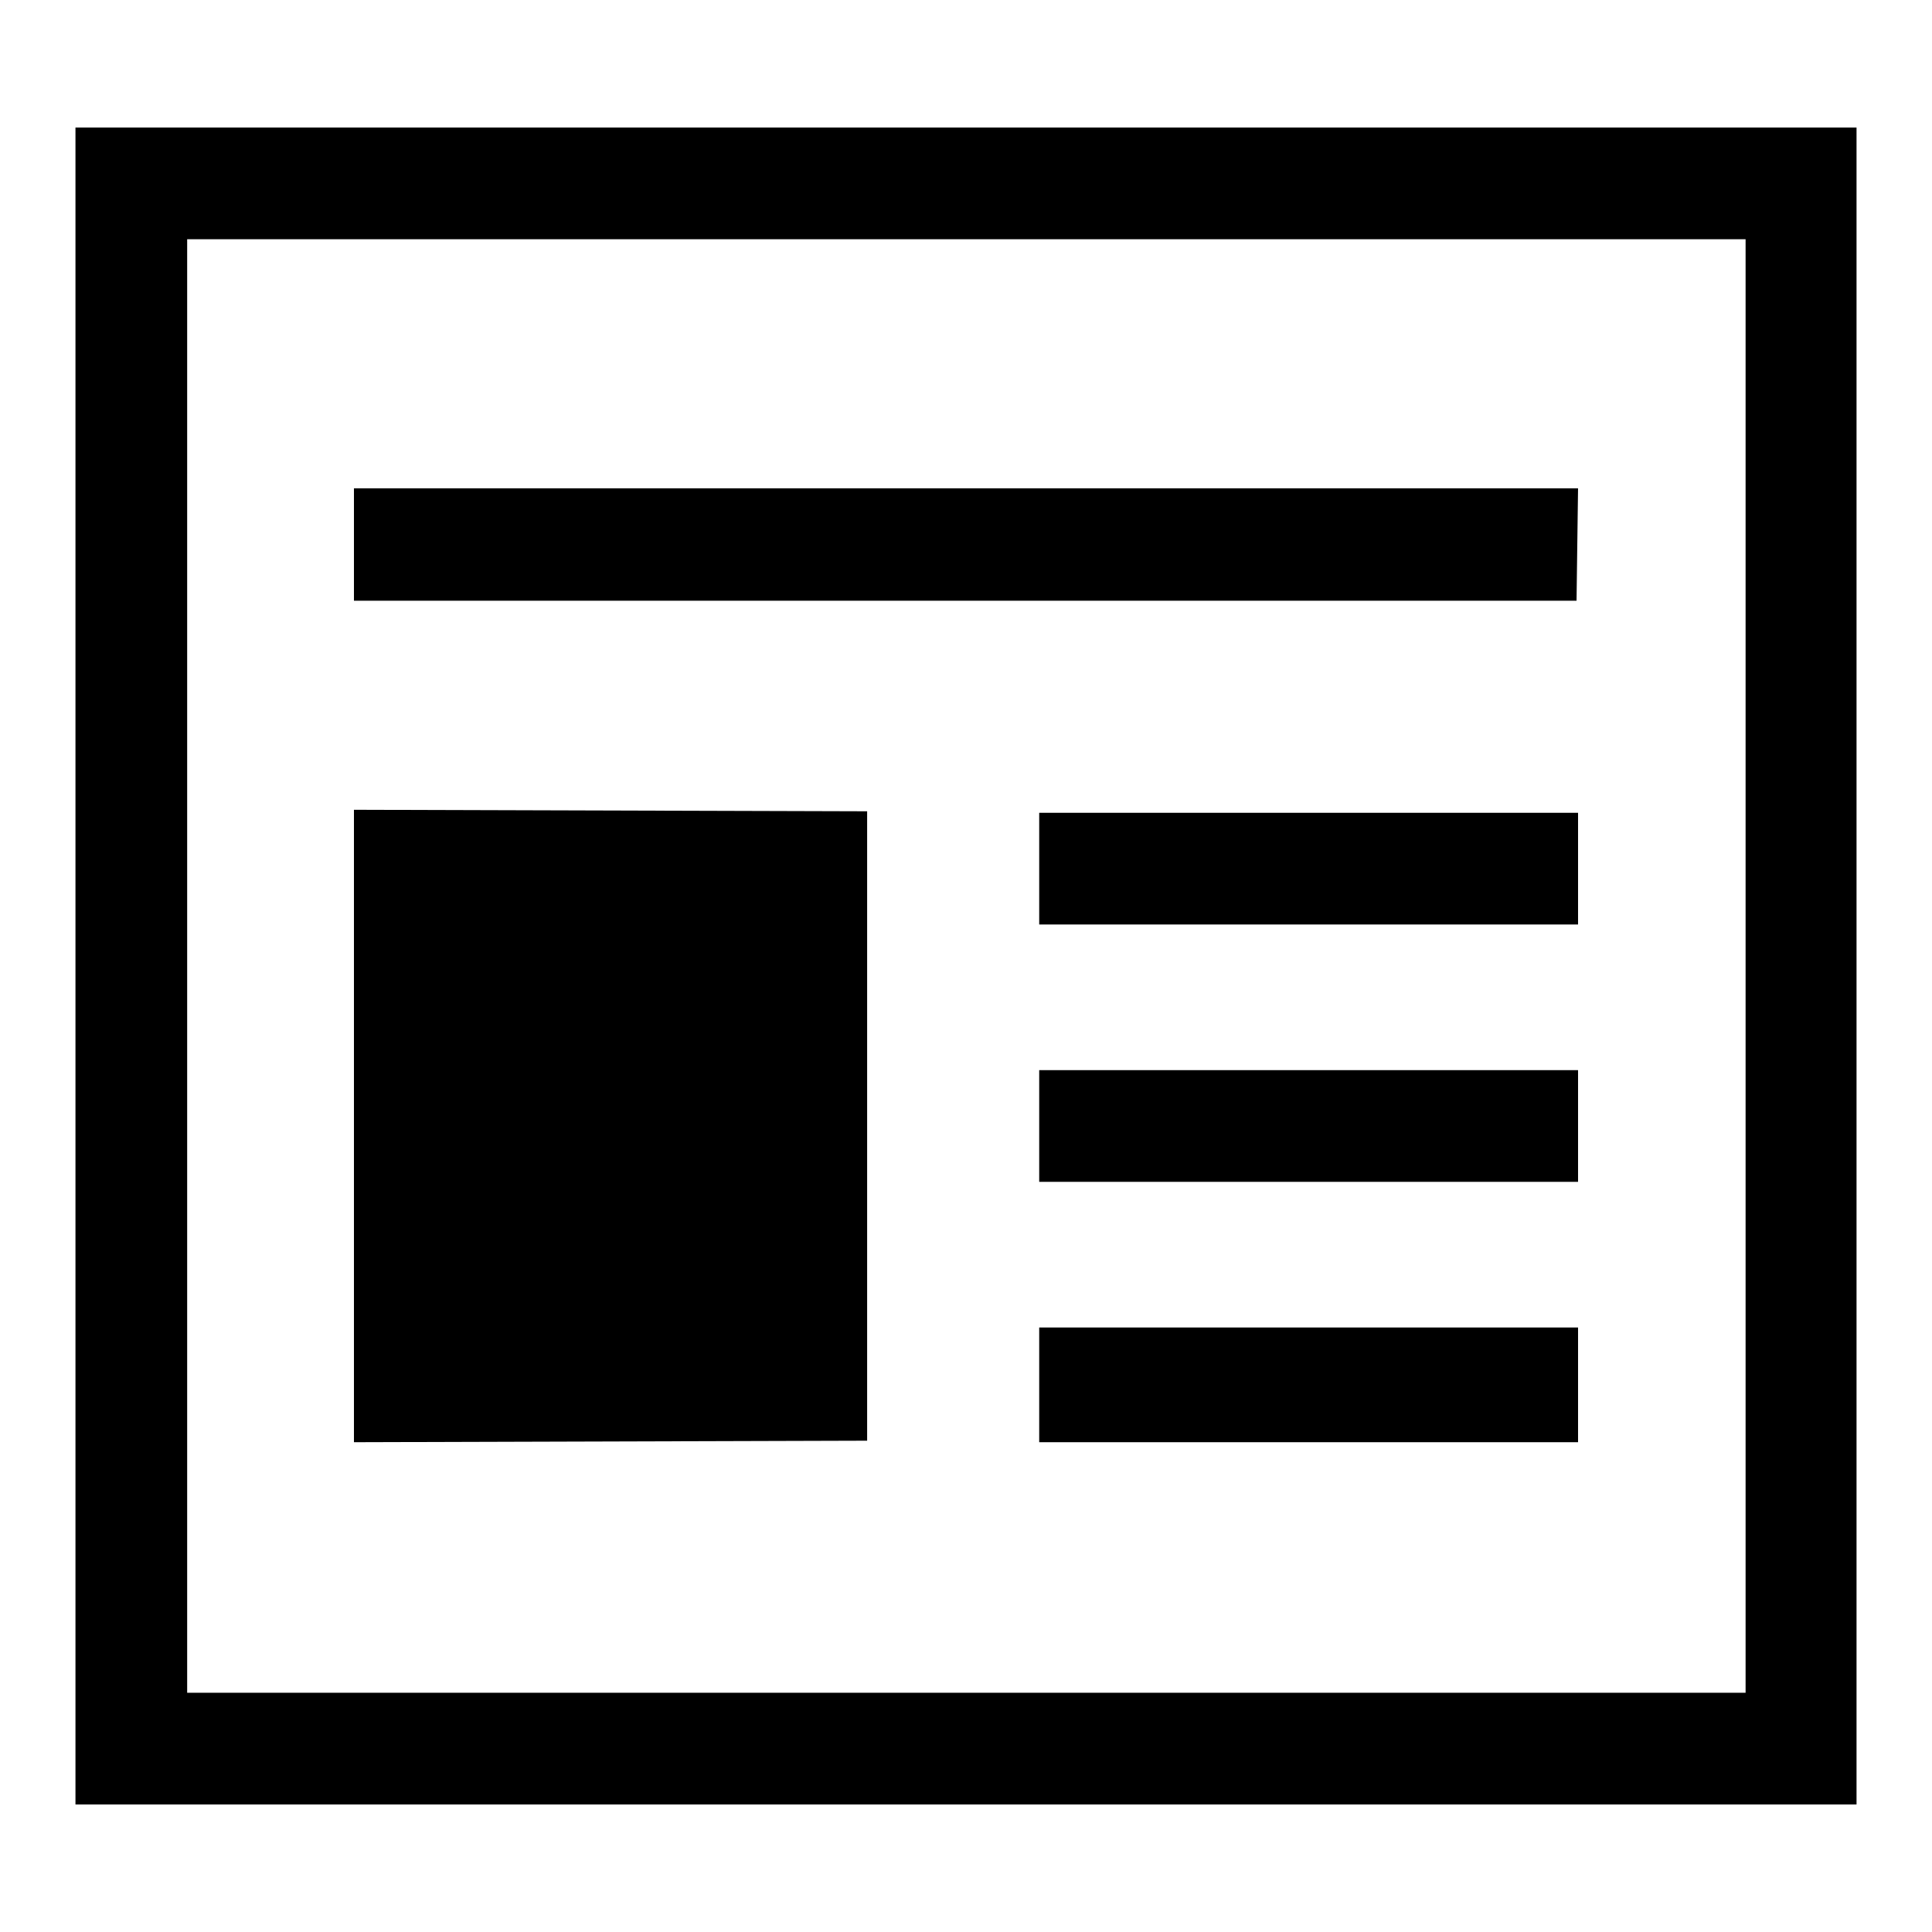
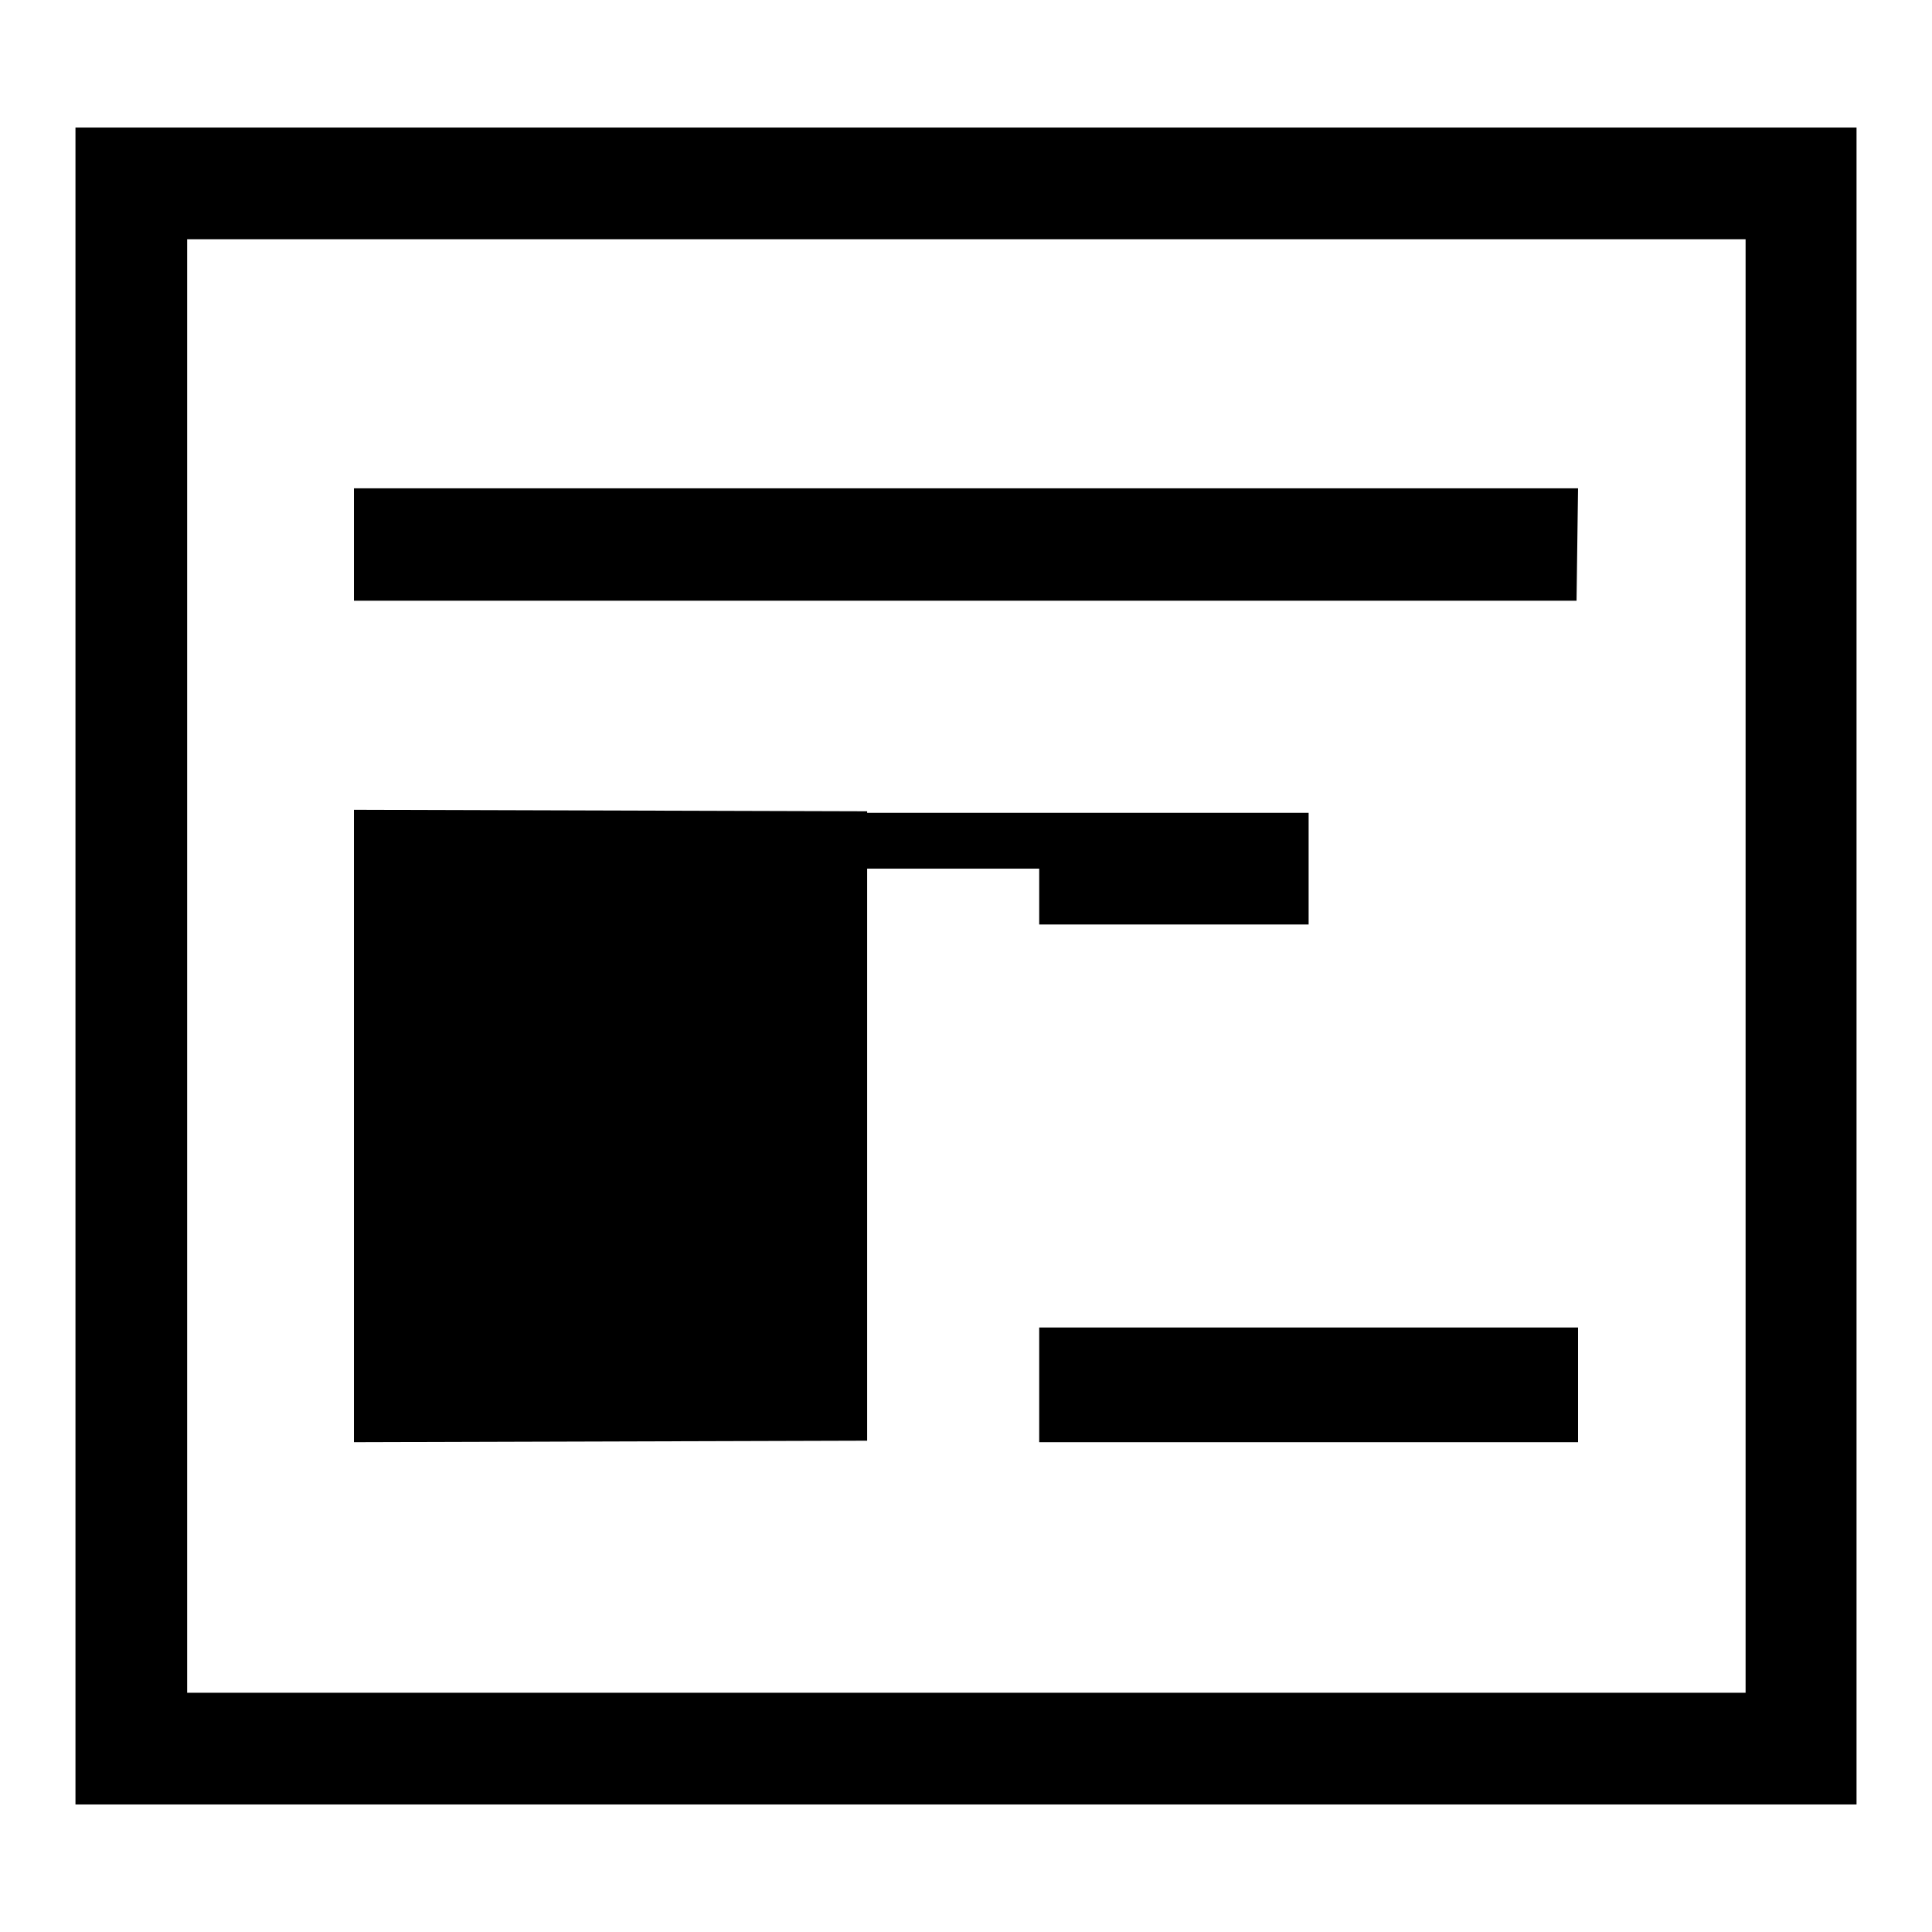
<svg xmlns="http://www.w3.org/2000/svg" version="1.1" x="0px" y="0px" viewBox="0 0 256 256" enable-background="new 0 0 256 256" xml:space="preserve">
  <g>
    <g>
      <g>
        <path fill="#000000" d="M10,128v111.1h118h118V128V16.9H128H10V128z M231.3,128v96.3H128H24.8V128V31.7H128h103.3V128z" />
        <path fill="#000000" d="M46.9,72.2v7.4l1.4,0c0.8,0,37.2,0,81,0l79.6,0l0.1-7.5l0.1-7.4H128H46.9V72.2z" />
        <path fill="#000000" d="M46.9,149.2v41.9l34-0.1l34-0.1v-41.7v-41.7l-34-0.1l-34-0.1V149.2L46.9,149.2z" />
-         <path fill="#000000" d="M137.7,115.1v7.4h35.7h35.7v-7.4v-7.4h-35.7h-35.7V115.1z" />
-         <path fill="#000000" d="M137.7,149.2v7.4h35.7h35.7v-7.4v-7.4h-35.7h-35.7V149.2z" />
+         <path fill="#000000" d="M137.7,115.1v7.4h35.7v-7.4v-7.4h-35.7h-35.7V115.1z" />
        <path fill="#000000" d="M137.7,183.5v7.6h35.7h35.7v-7.6v-7.6h-35.7h-35.7V183.5z" />
      </g>
    </g>
  </g>
</svg>